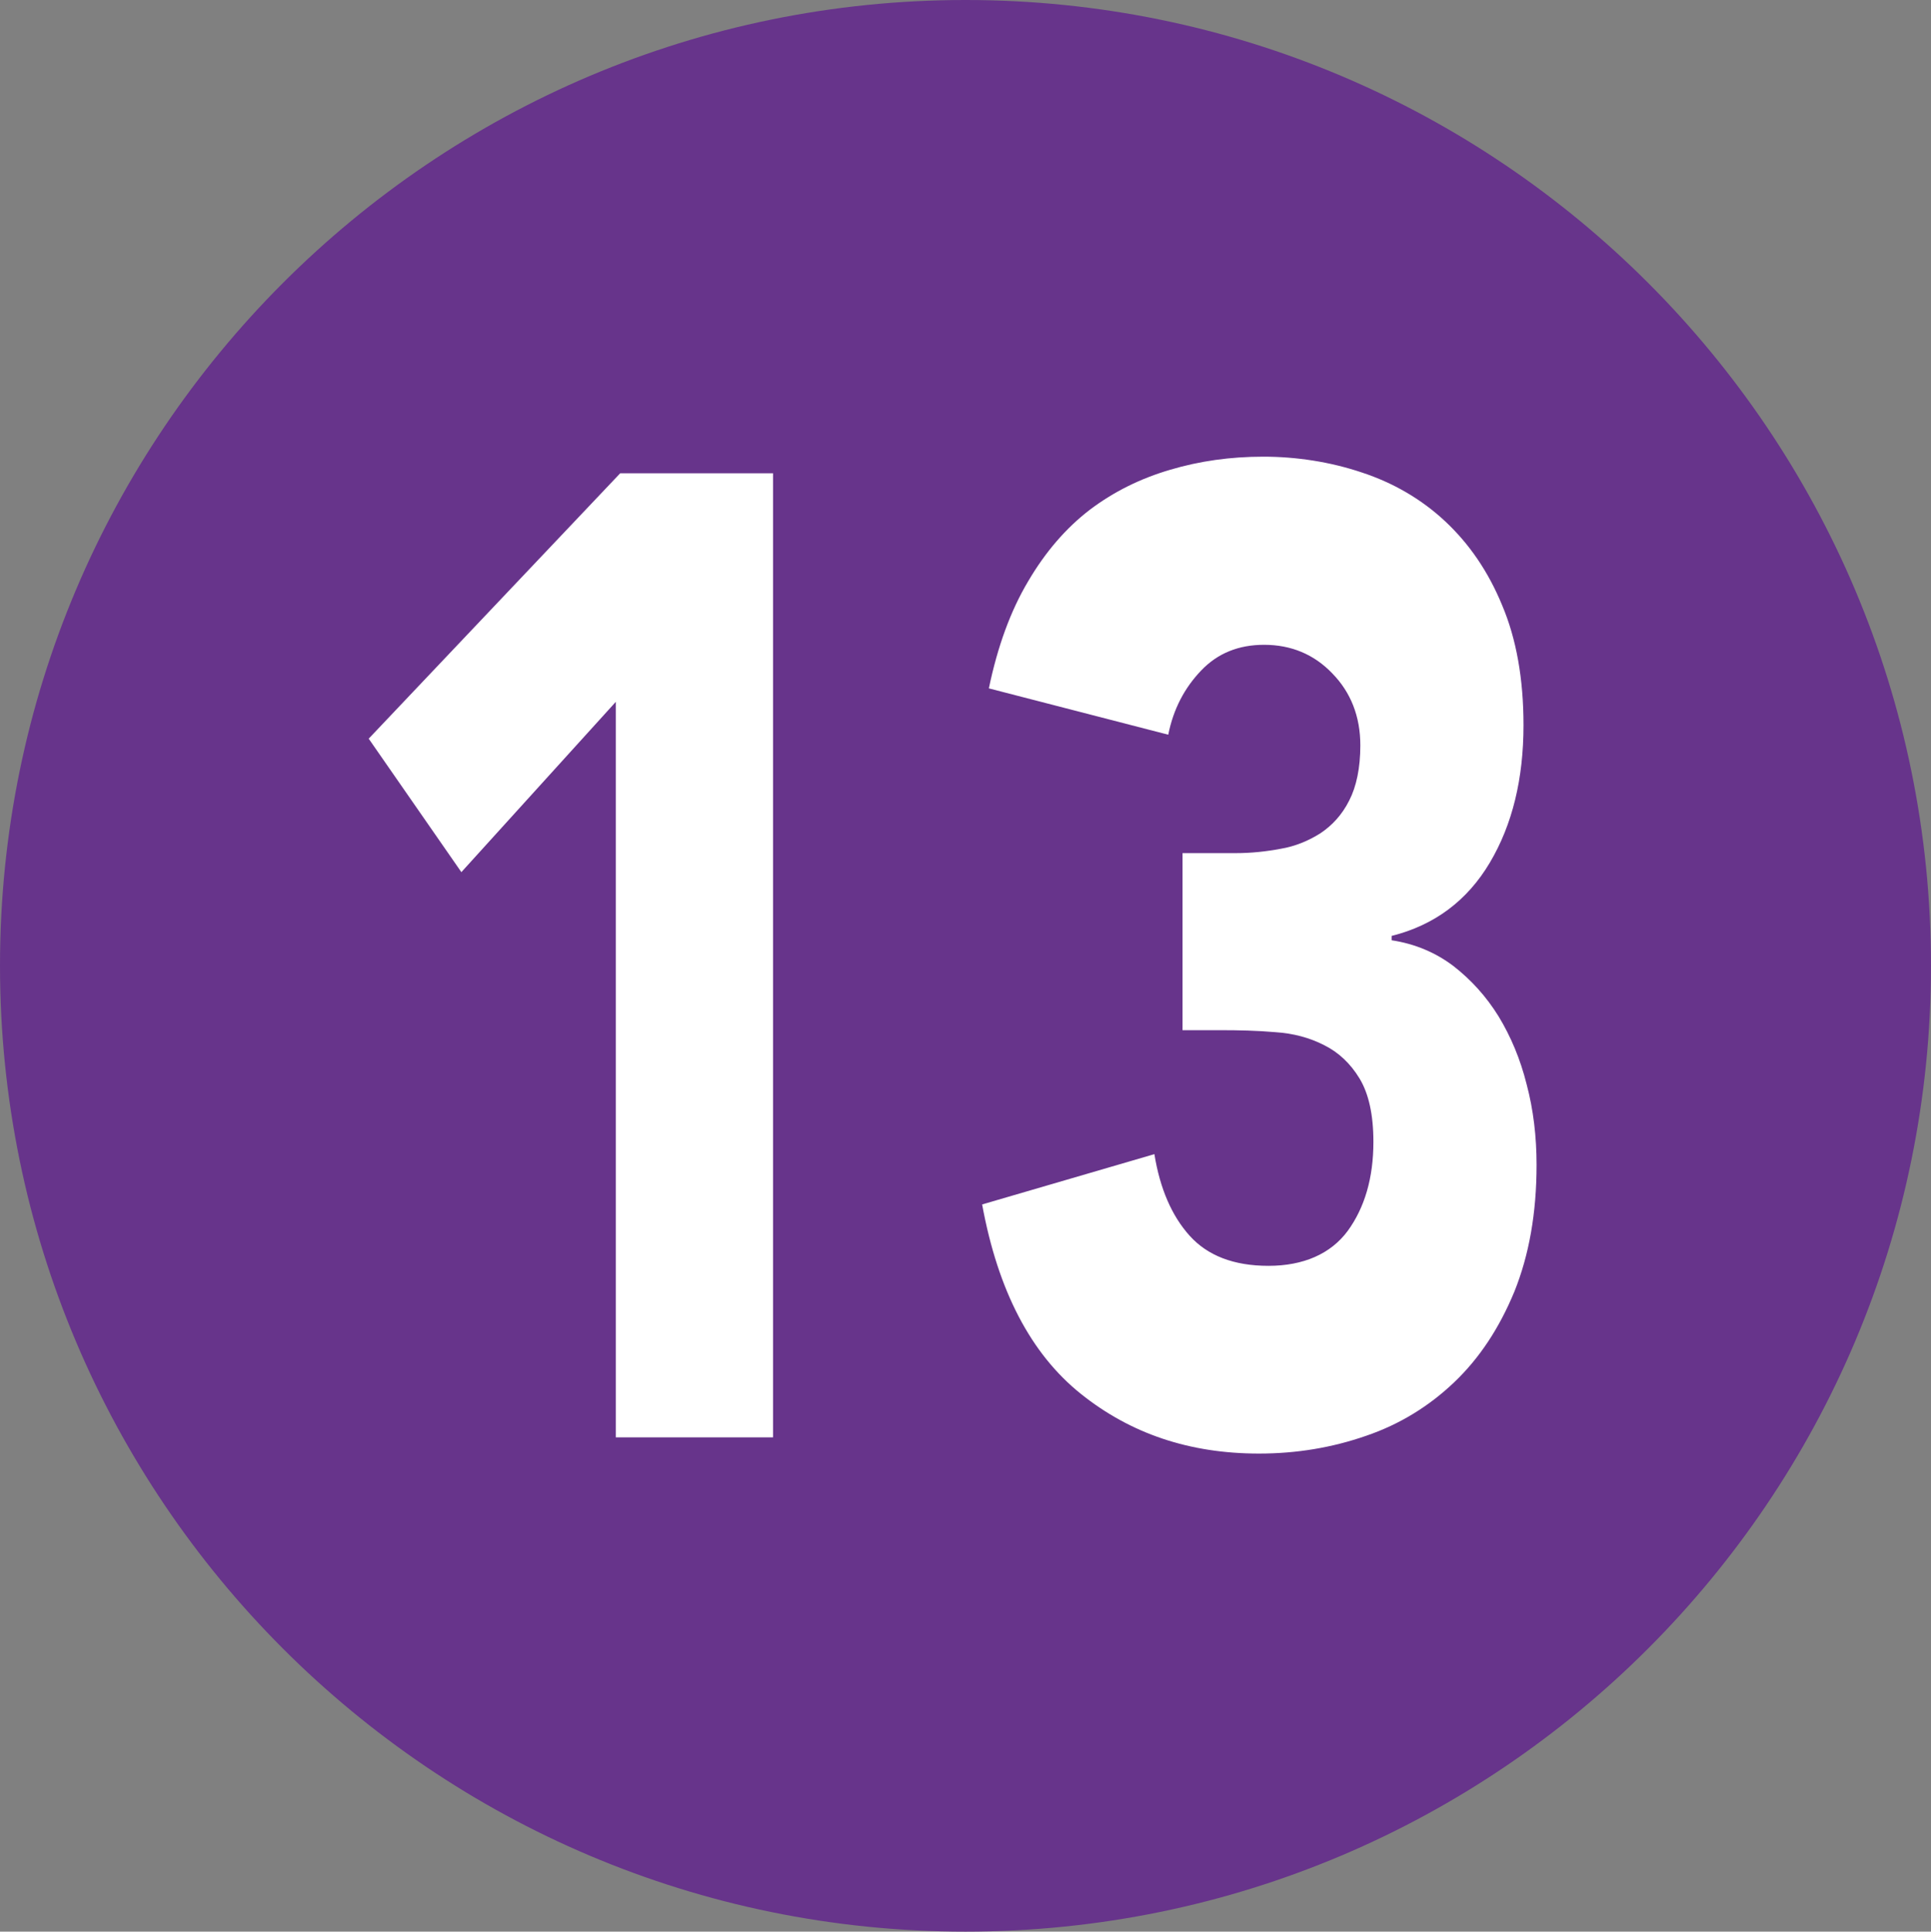
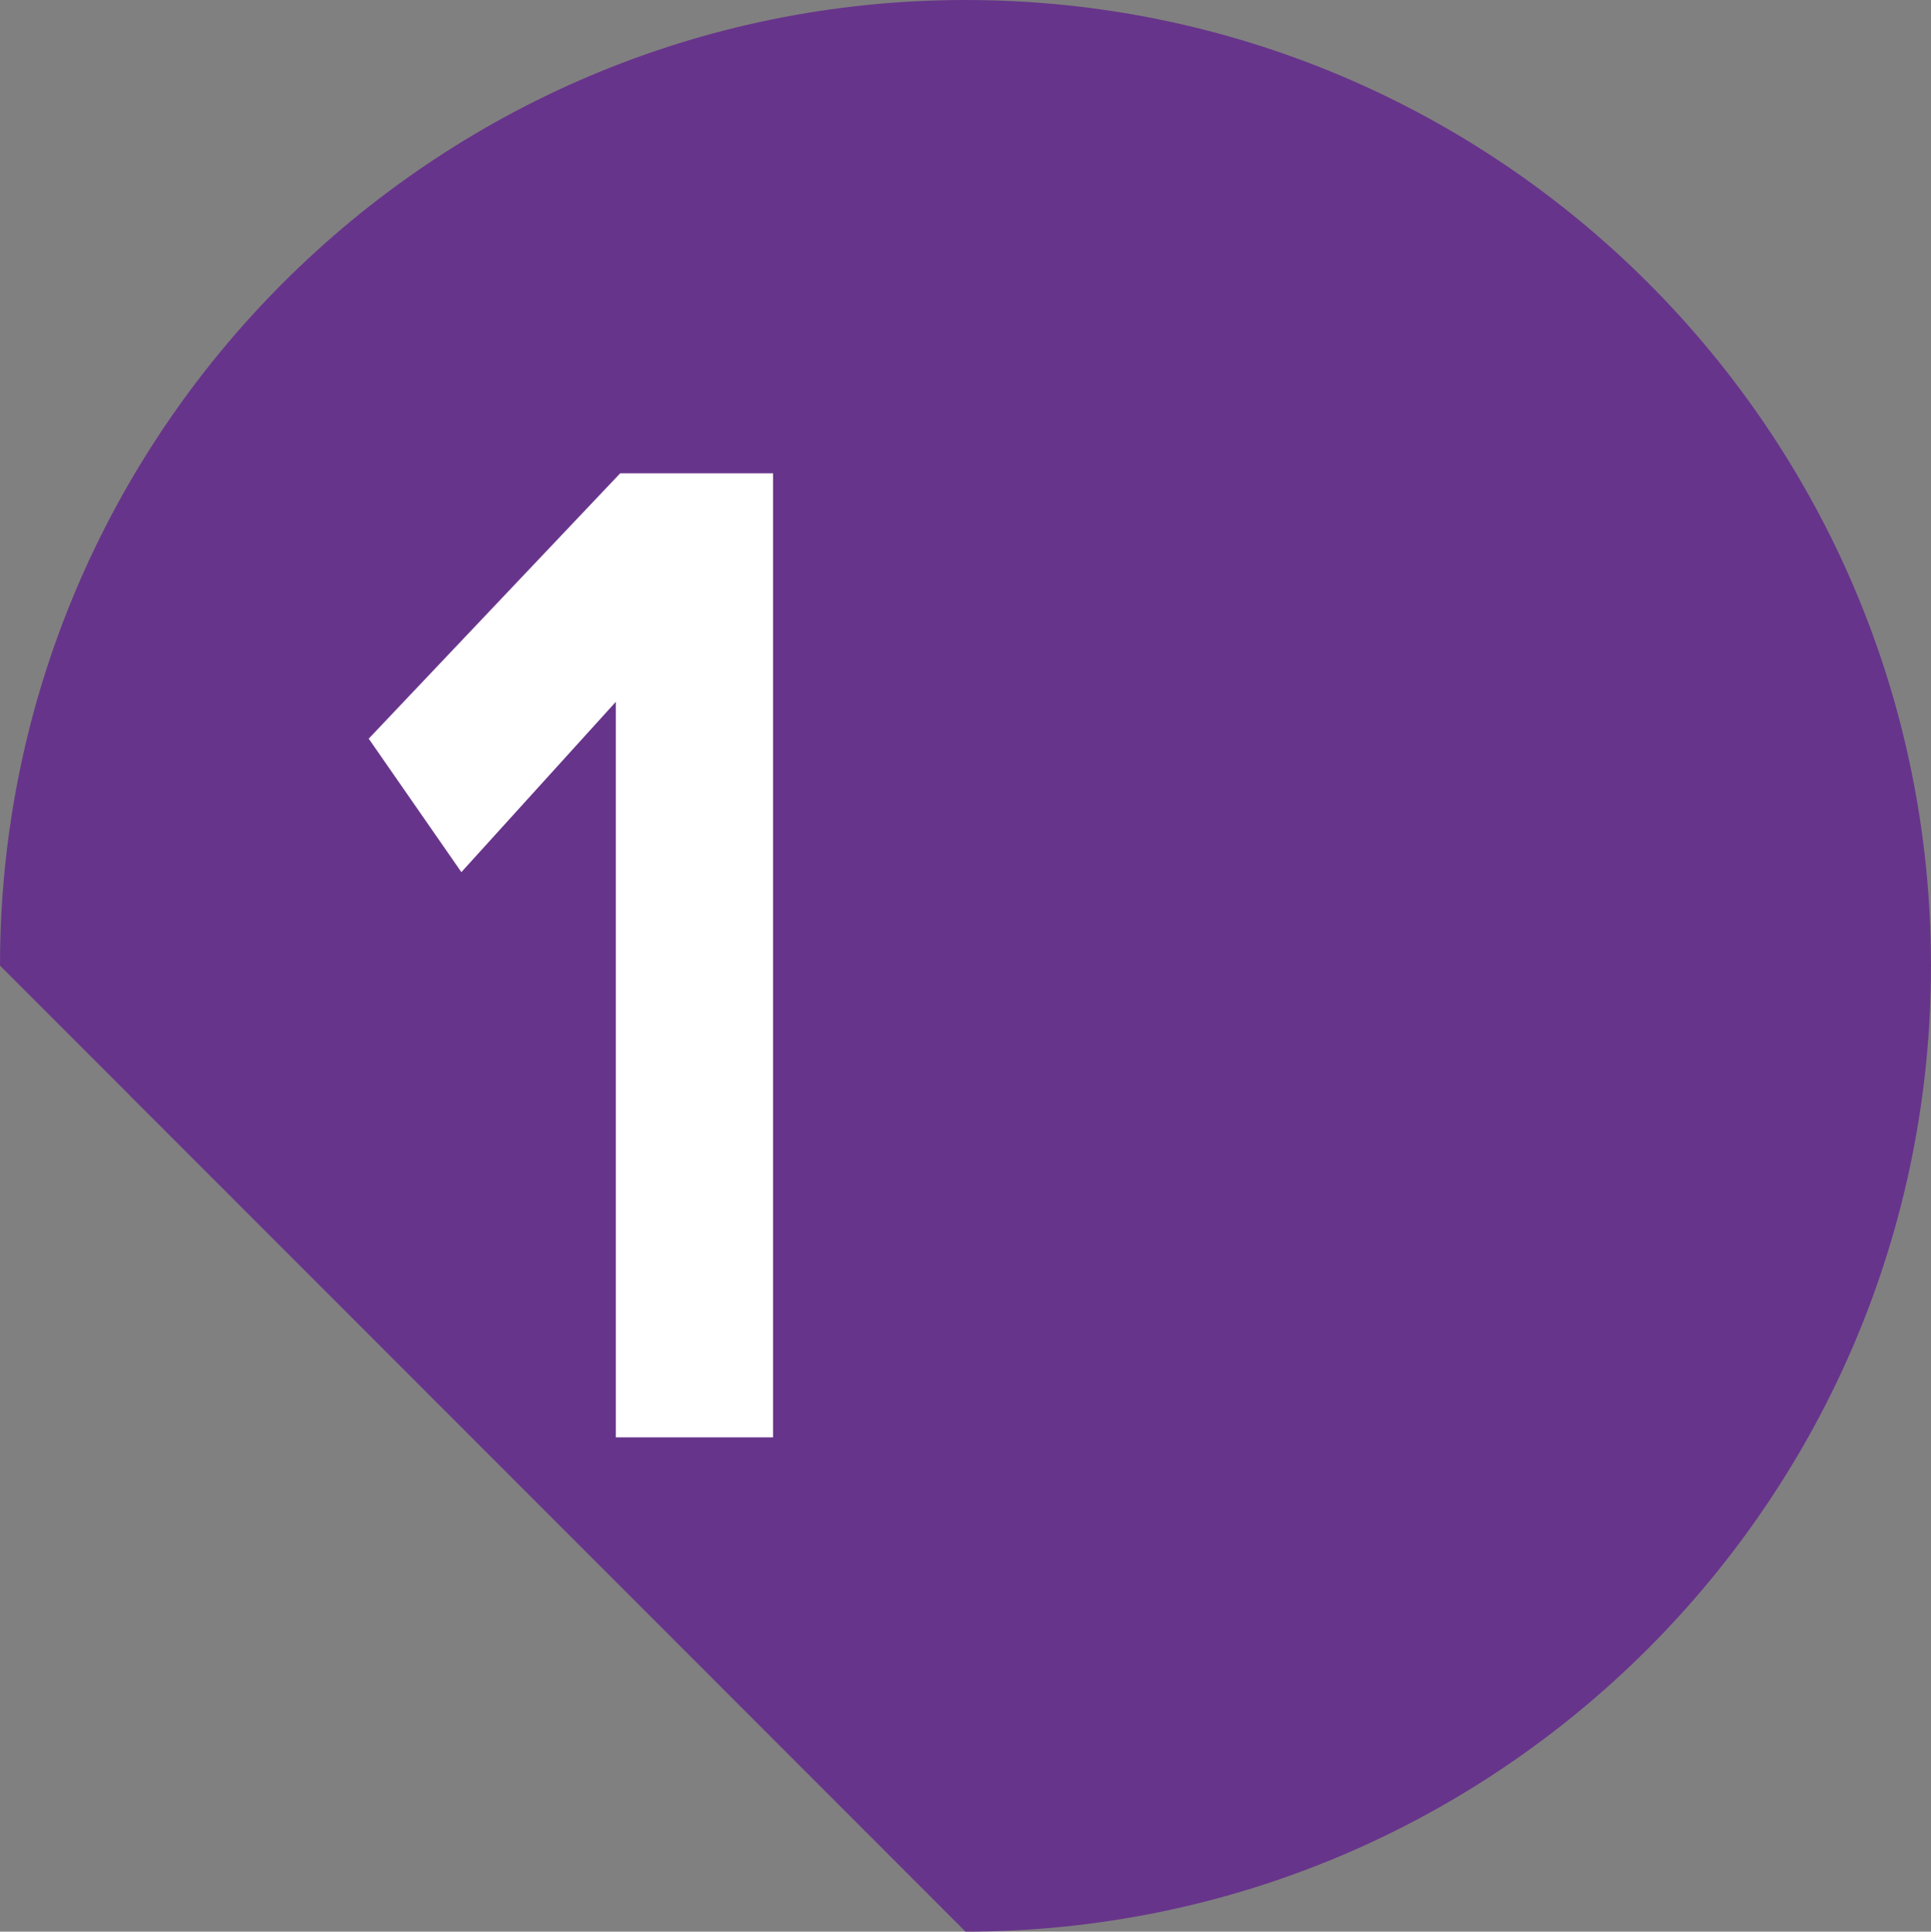
<svg xmlns="http://www.w3.org/2000/svg" id="a" viewBox="0 0 48.76 48.77">
  <rect x="0" y="0" width="48.76" height="48.77" fill="#808080" stroke="none" />
  <defs>
    <style>.b{fill:#fff;}.c{fill:#67348b;}</style>
  </defs>
-   <path class="c" d="M24.38,48.77c13.46,0,24.38-10.93,24.38-24.39S37.84,0,24.38,0,0,10.93,0,24.38s10.91,24.39,24.38,24.39" />
+   <path class="c" d="M24.38,48.77c13.46,0,24.38-10.93,24.38-24.39S37.84,0,24.38,0,0,10.93,0,24.38" />
  <polygon class="b" points="15.55 17.72 11.65 22.02 9.31 18.65 15.66 11.95 19.52 11.95 19.52 36.29 15.55 36.29 15.55 17.72" />
-   <path class="b" d="M29.86,21.54h1.35c.38,0,.76-.04,1.13-.11,.36-.06,.7-.2,1-.39,.3-.2,.55-.47,.73-.83,.18-.35,.28-.82,.28-1.39,0-.73-.24-1.34-.71-1.82-.46-.48-1.04-.72-1.72-.72-.64,0-1.17,.21-1.59,.65-.42,.44-.7,.97-.83,1.62l-4.53-1.17c.22-1.06,.55-1.96,.99-2.7,.44-.75,.96-1.35,1.56-1.81,.61-.46,1.28-.79,2.03-1.01,.74-.22,1.52-.33,2.35-.33s1.69,.13,2.49,.4c.79,.26,1.5,.67,2.1,1.23,.61,.57,1.09,1.27,1.44,2.12,.36,.85,.54,1.86,.54,3.03,0,1.35-.28,2.51-.85,3.47s-1.4,1.58-2.48,1.85v.11c.59,.09,1.11,.31,1.56,.65,.45,.35,.83,.77,1.14,1.27,.31,.51,.55,1.08,.71,1.72,.17,.64,.25,1.32,.25,2.03,0,1.22-.19,2.28-.56,3.2-.38,.92-.88,1.68-1.52,2.29-.63,.6-1.37,1.06-2.22,1.35-.86,.3-1.76,.45-2.71,.45-1.75,0-3.24-.5-4.5-1.51s-2.09-2.6-2.49-4.78l4.35-1.27c.14,.87,.44,1.56,.89,2.06s1.11,.76,1.99,.76,1.57-.3,2-.88c.43-.59,.65-1.34,.65-2.25,0-.69-.12-1.22-.35-1.6-.23-.38-.53-.66-.89-.84-.37-.19-.78-.3-1.24-.33-.46-.04-.92-.05-1.38-.05h-.96v-4.47Z" />
</svg>